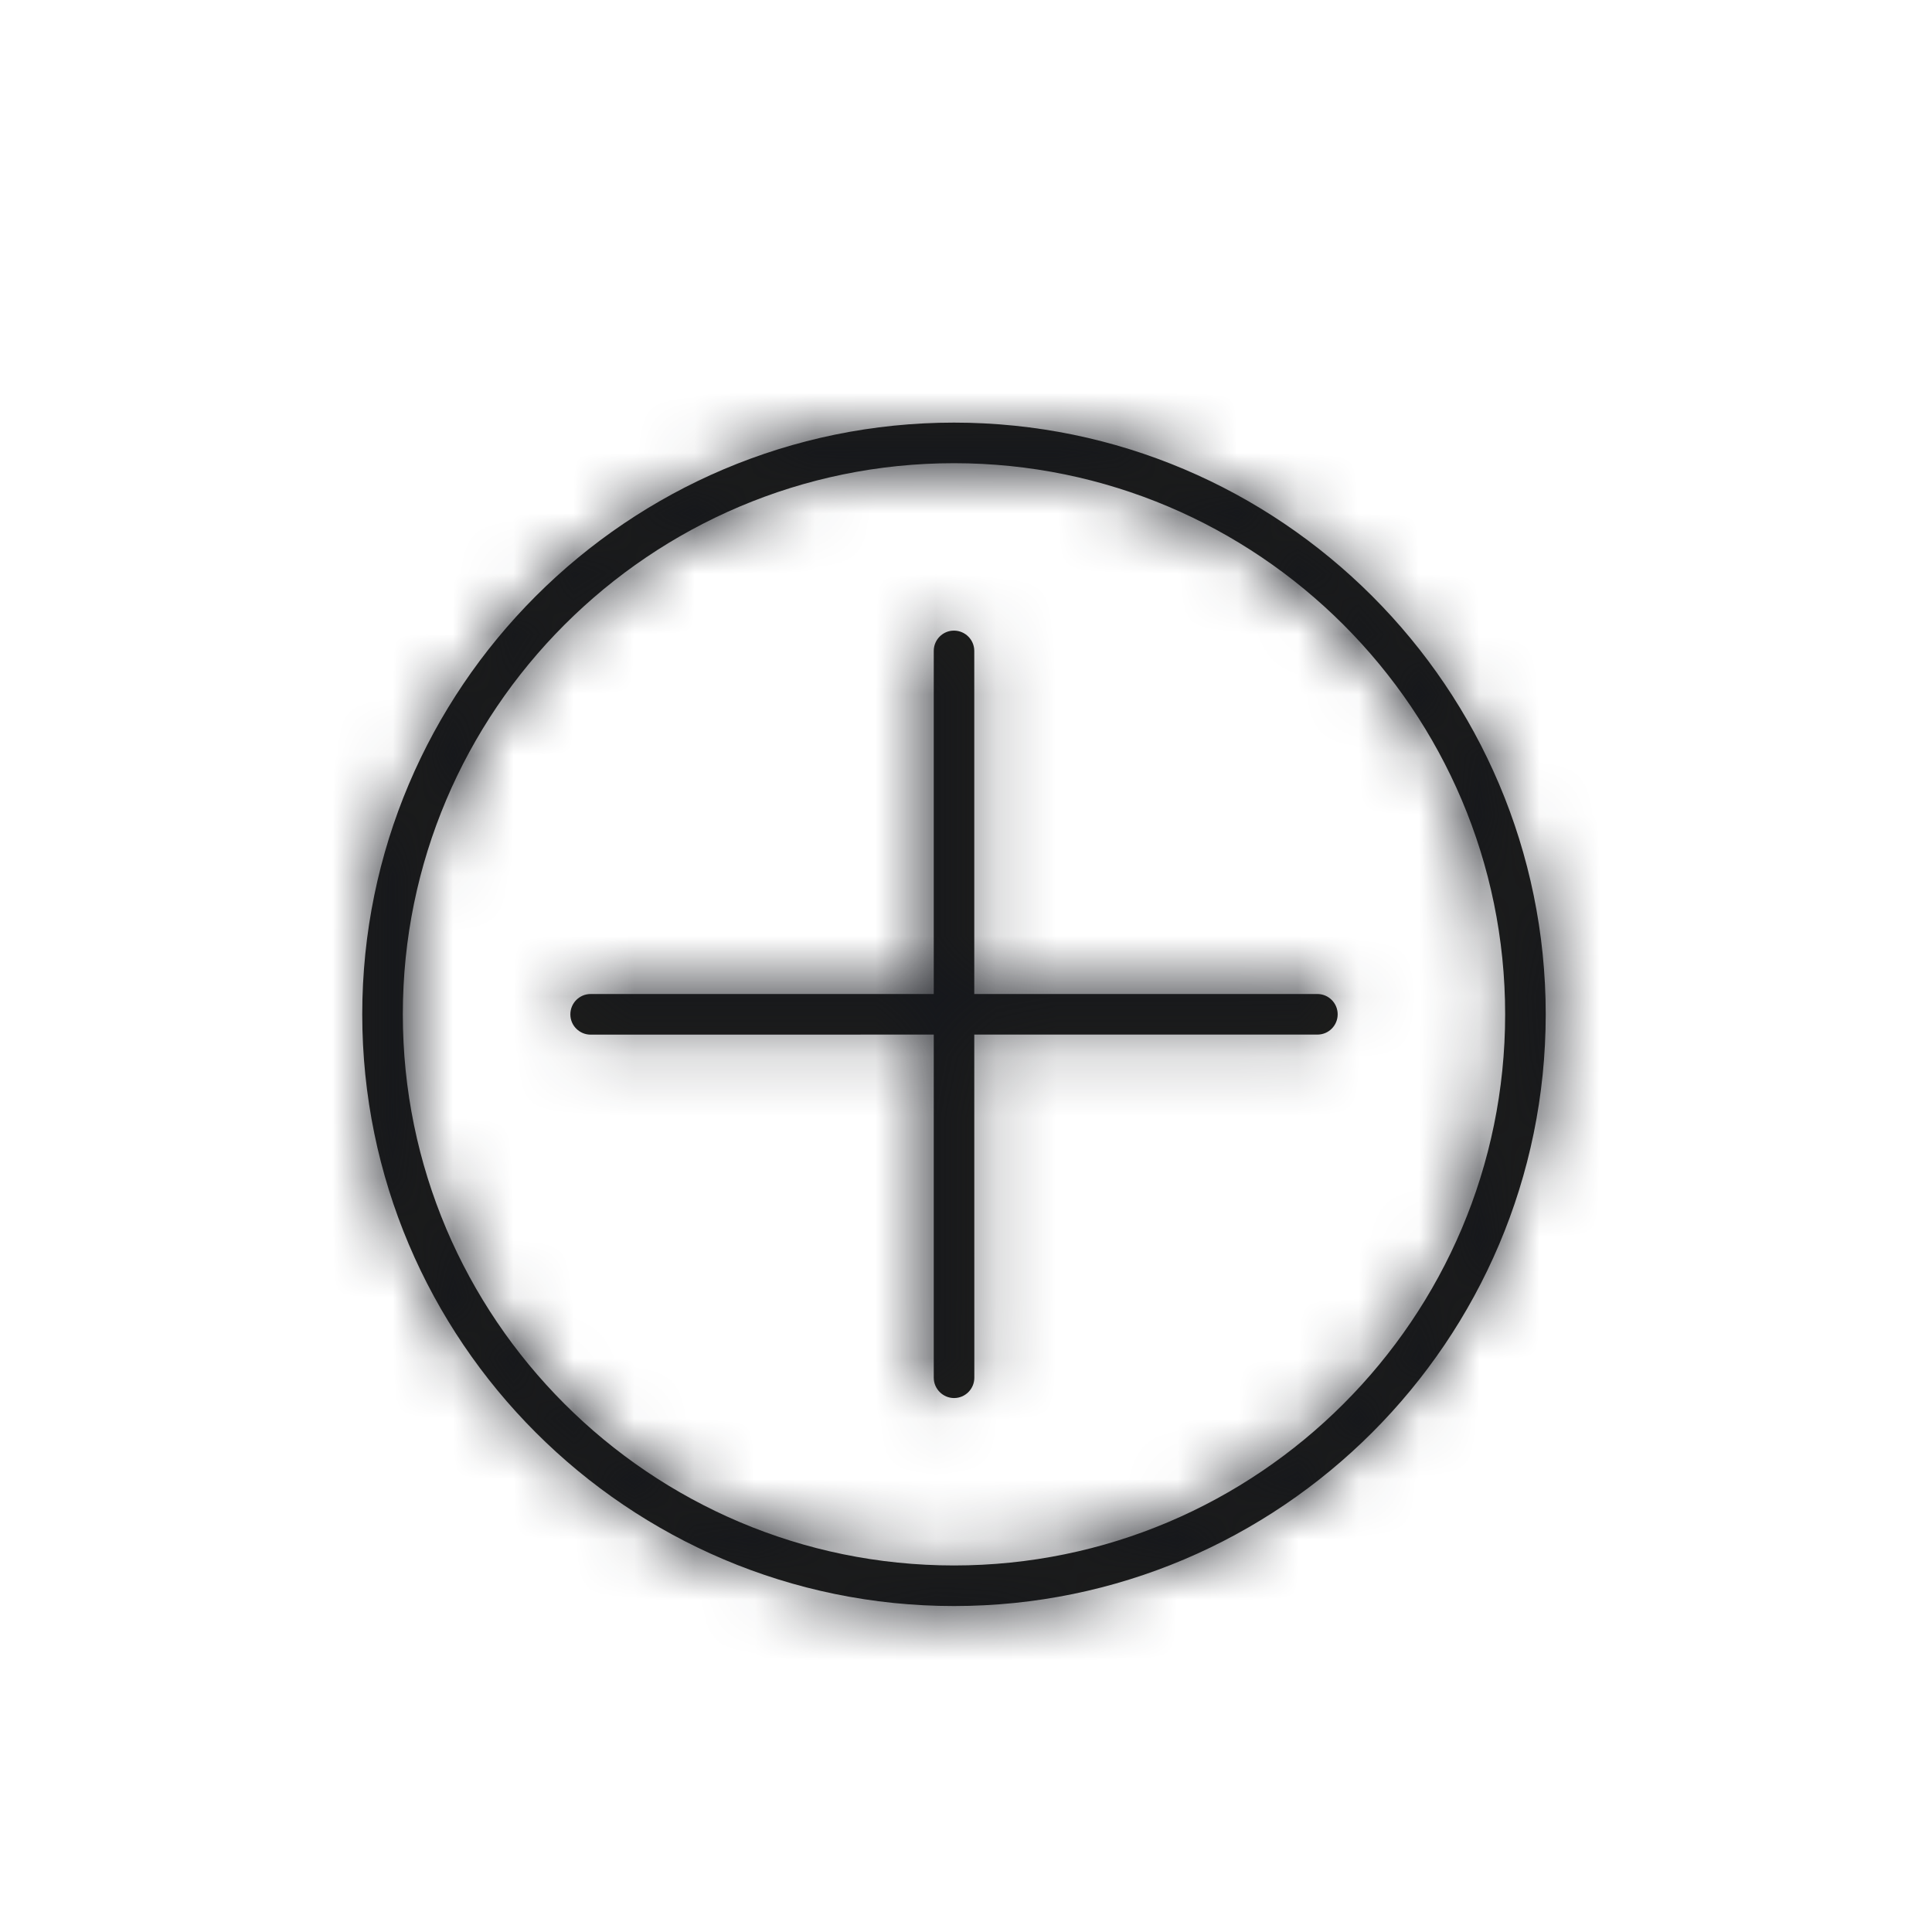
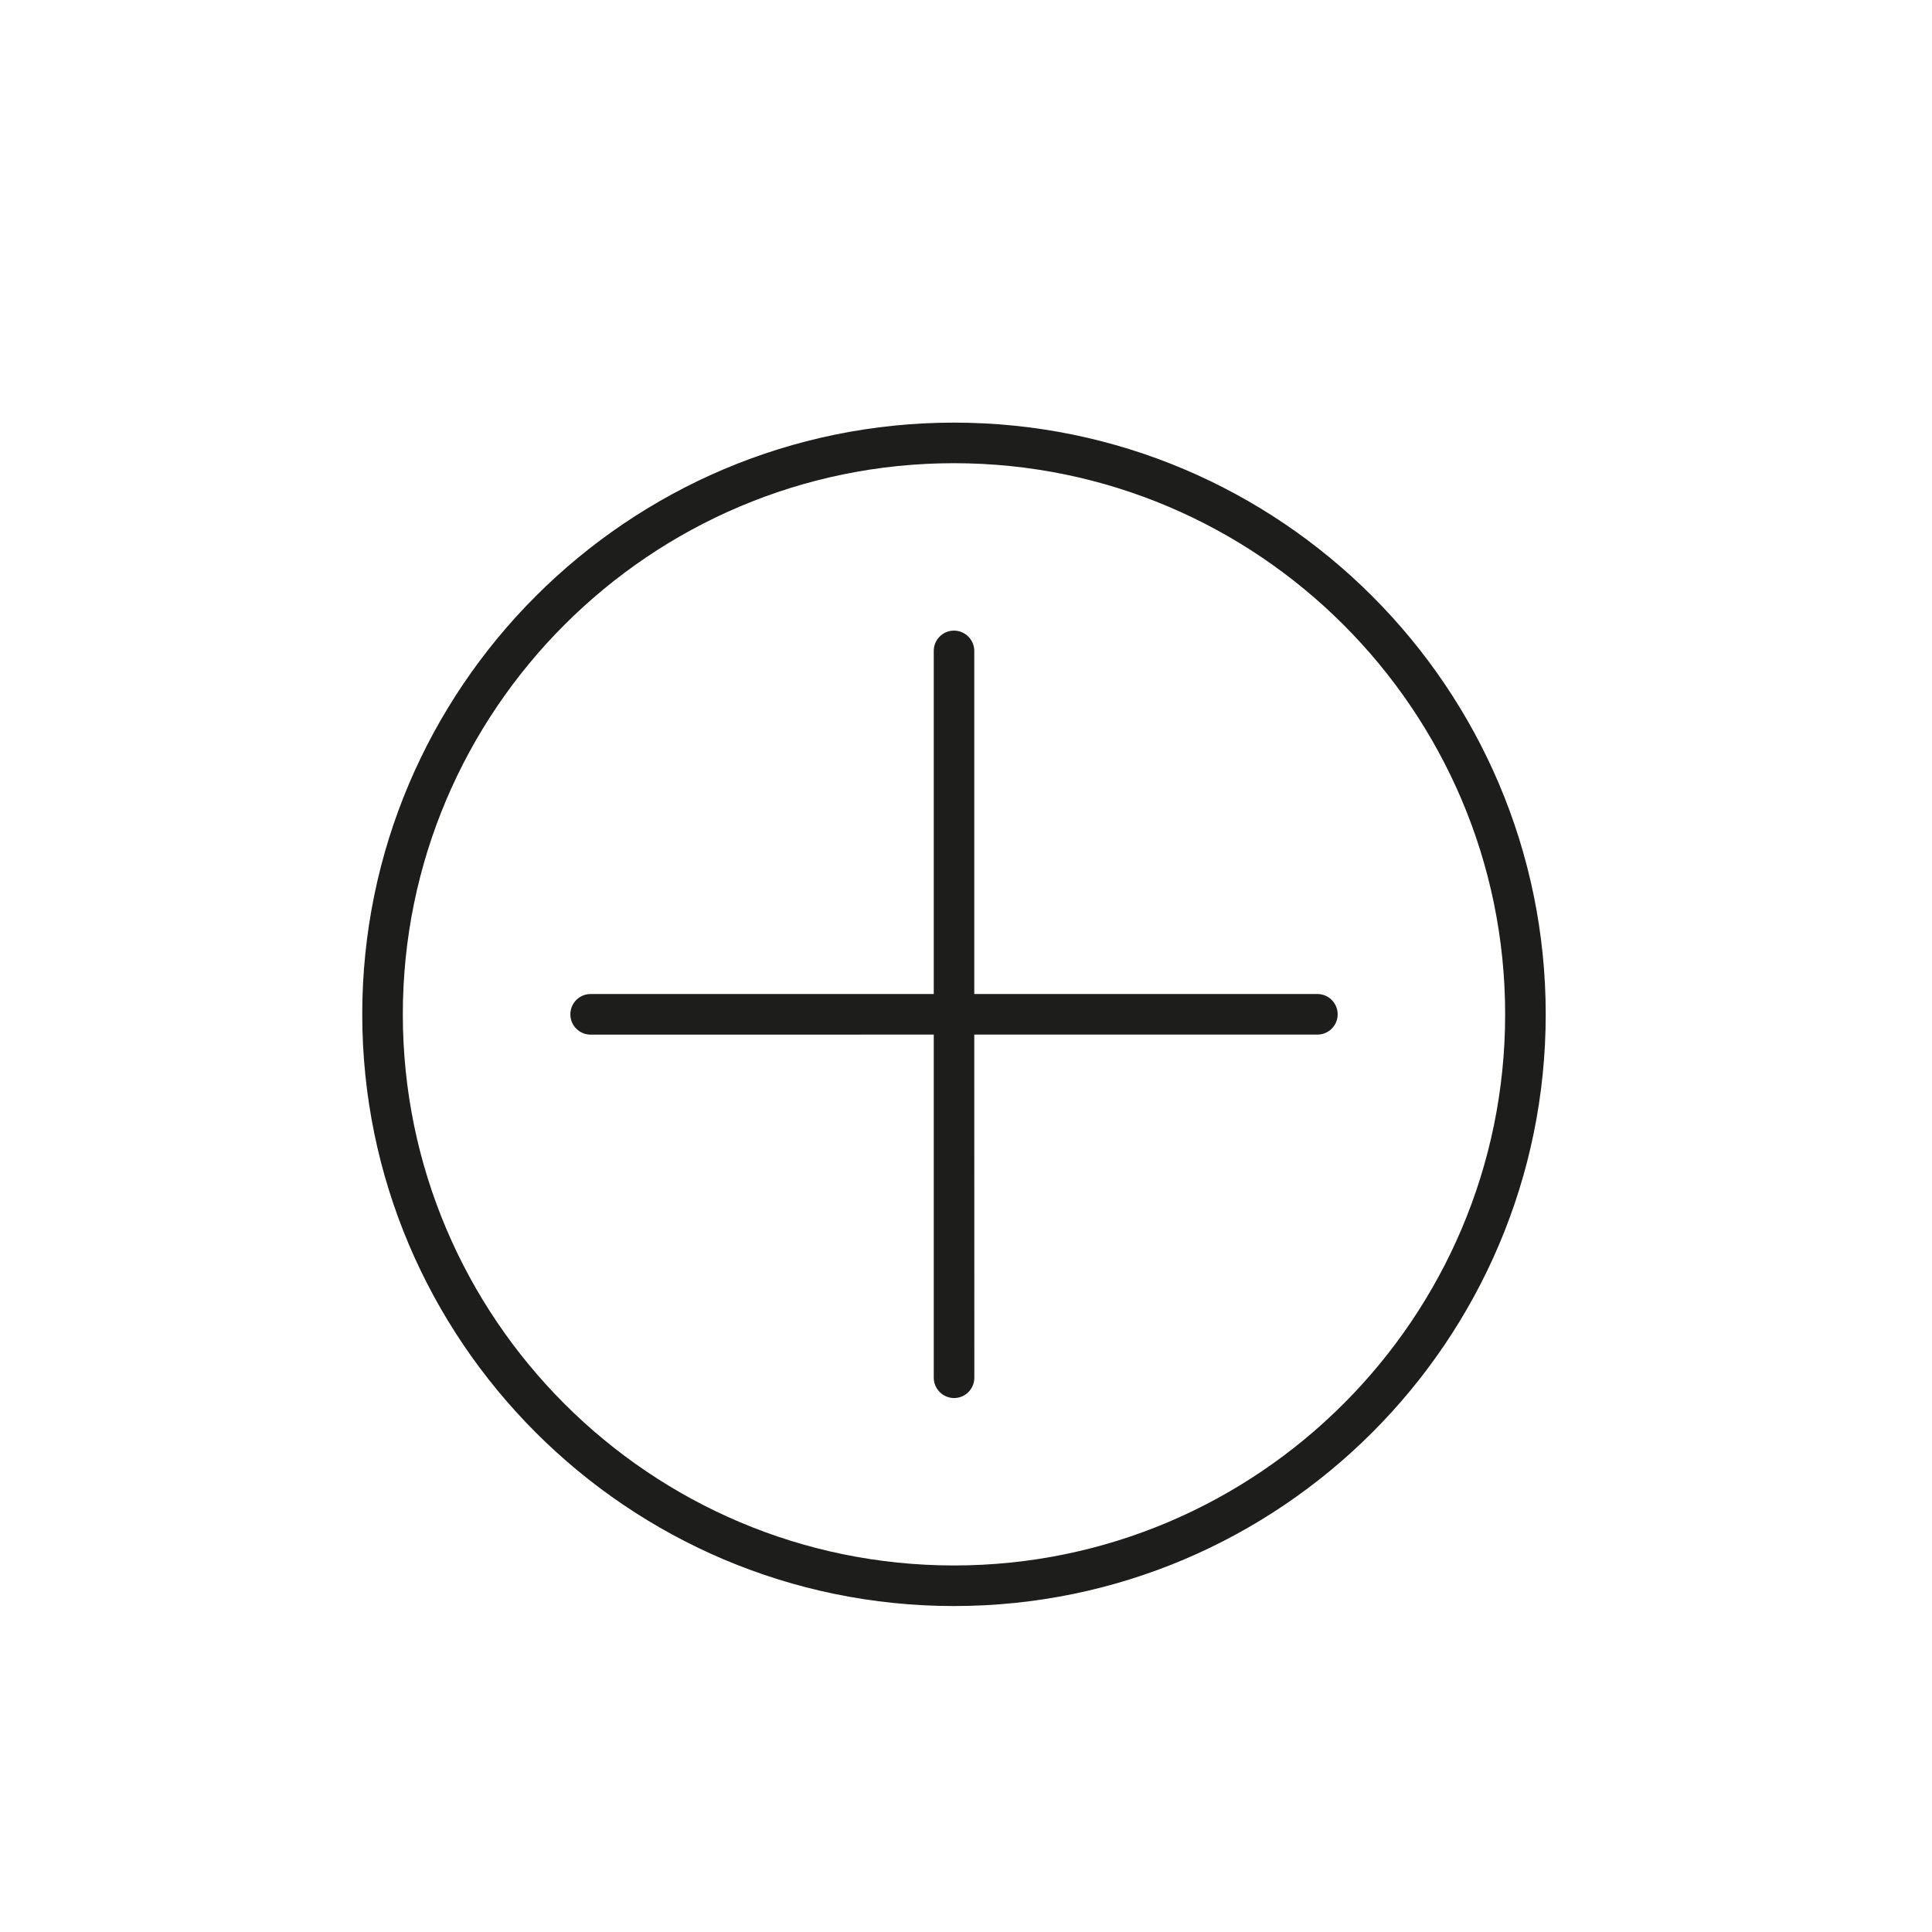
<svg xmlns="http://www.w3.org/2000/svg" xmlns:xlink="http://www.w3.org/1999/xlink" viewBox="0 0 32 32">
  <defs>
    <path id="a" d="M15.801 25.929c-5.033 0-9.129-4.096-9.129-9.129 0-5.033 4.096-9.128 9.129-9.128 5.033 0 9.129 4.095 9.129 9.128s-4.096 9.129-9.129 9.129m0-18.929c-5.404 0-9.801 4.397-9.801 9.8 0 5.404 4.397 9.801 9.801 9.801s9.801-4.397 9.801-9.801c0-5.403-4.397-9.8-9.801-9.8m6.019 9.464h-5.683v-5.683c0-.185-.151-.336-.337-.336-.184 0-.334.15-.334.336v5.683h-5.683c-.186 0-.336.151-.336.337 0 .093.037.177.098.237.061.061.145.099.238.099l5.683-.001v5.683c0 .093.038.177.099.238.061.061.145.099.237.099.186 0 .336-.151.336-.337l-.001-5.683h5.684c.186 0 .335-.151.335-.336 0-.185-.15-.336-.336-.336" />
  </defs>
  <g fill="none" fill-rule="evenodd">
    <mask id="b" fill="#fff">
      <use xlink:href="#a" />
    </mask>
    <use fill="#1D1D1B" xlink:href="#a" />
    <g fill="#14161C" fill-rule="nonzero" mask="url(#b)">
-       <path d="M0 0h32v32H0z" />
-     </g>
+       </g>
  </g>
</svg>